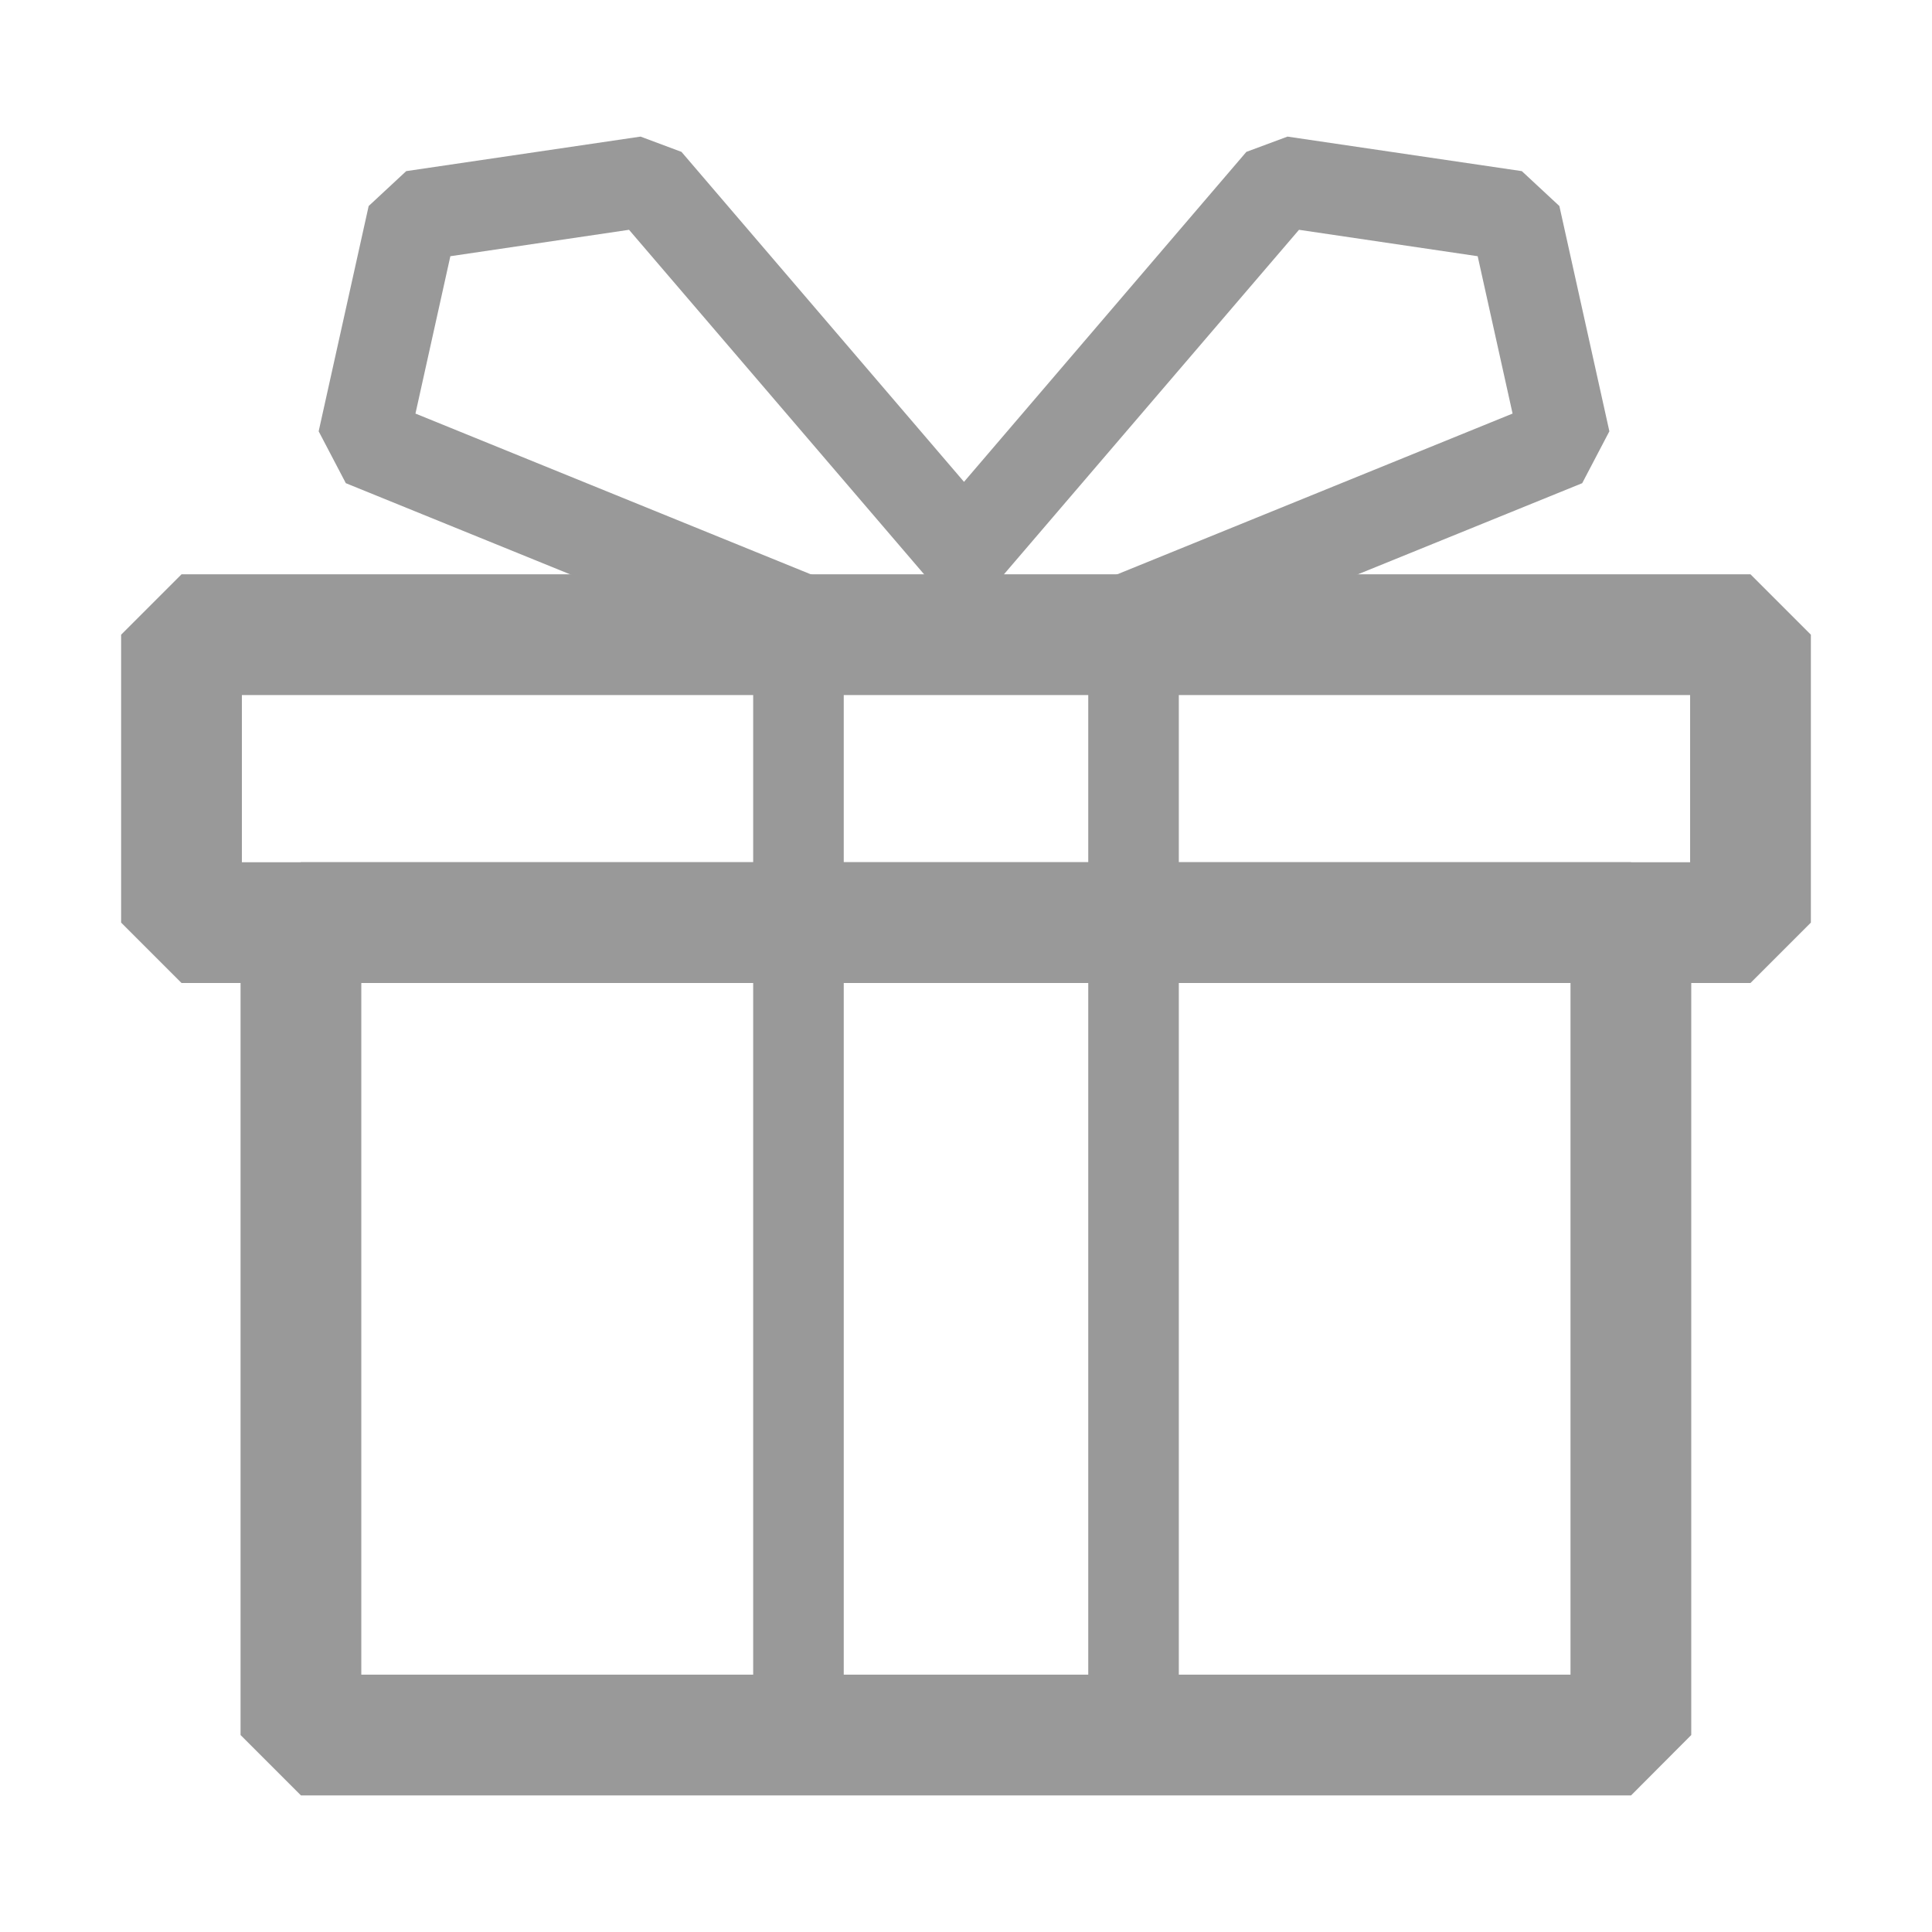
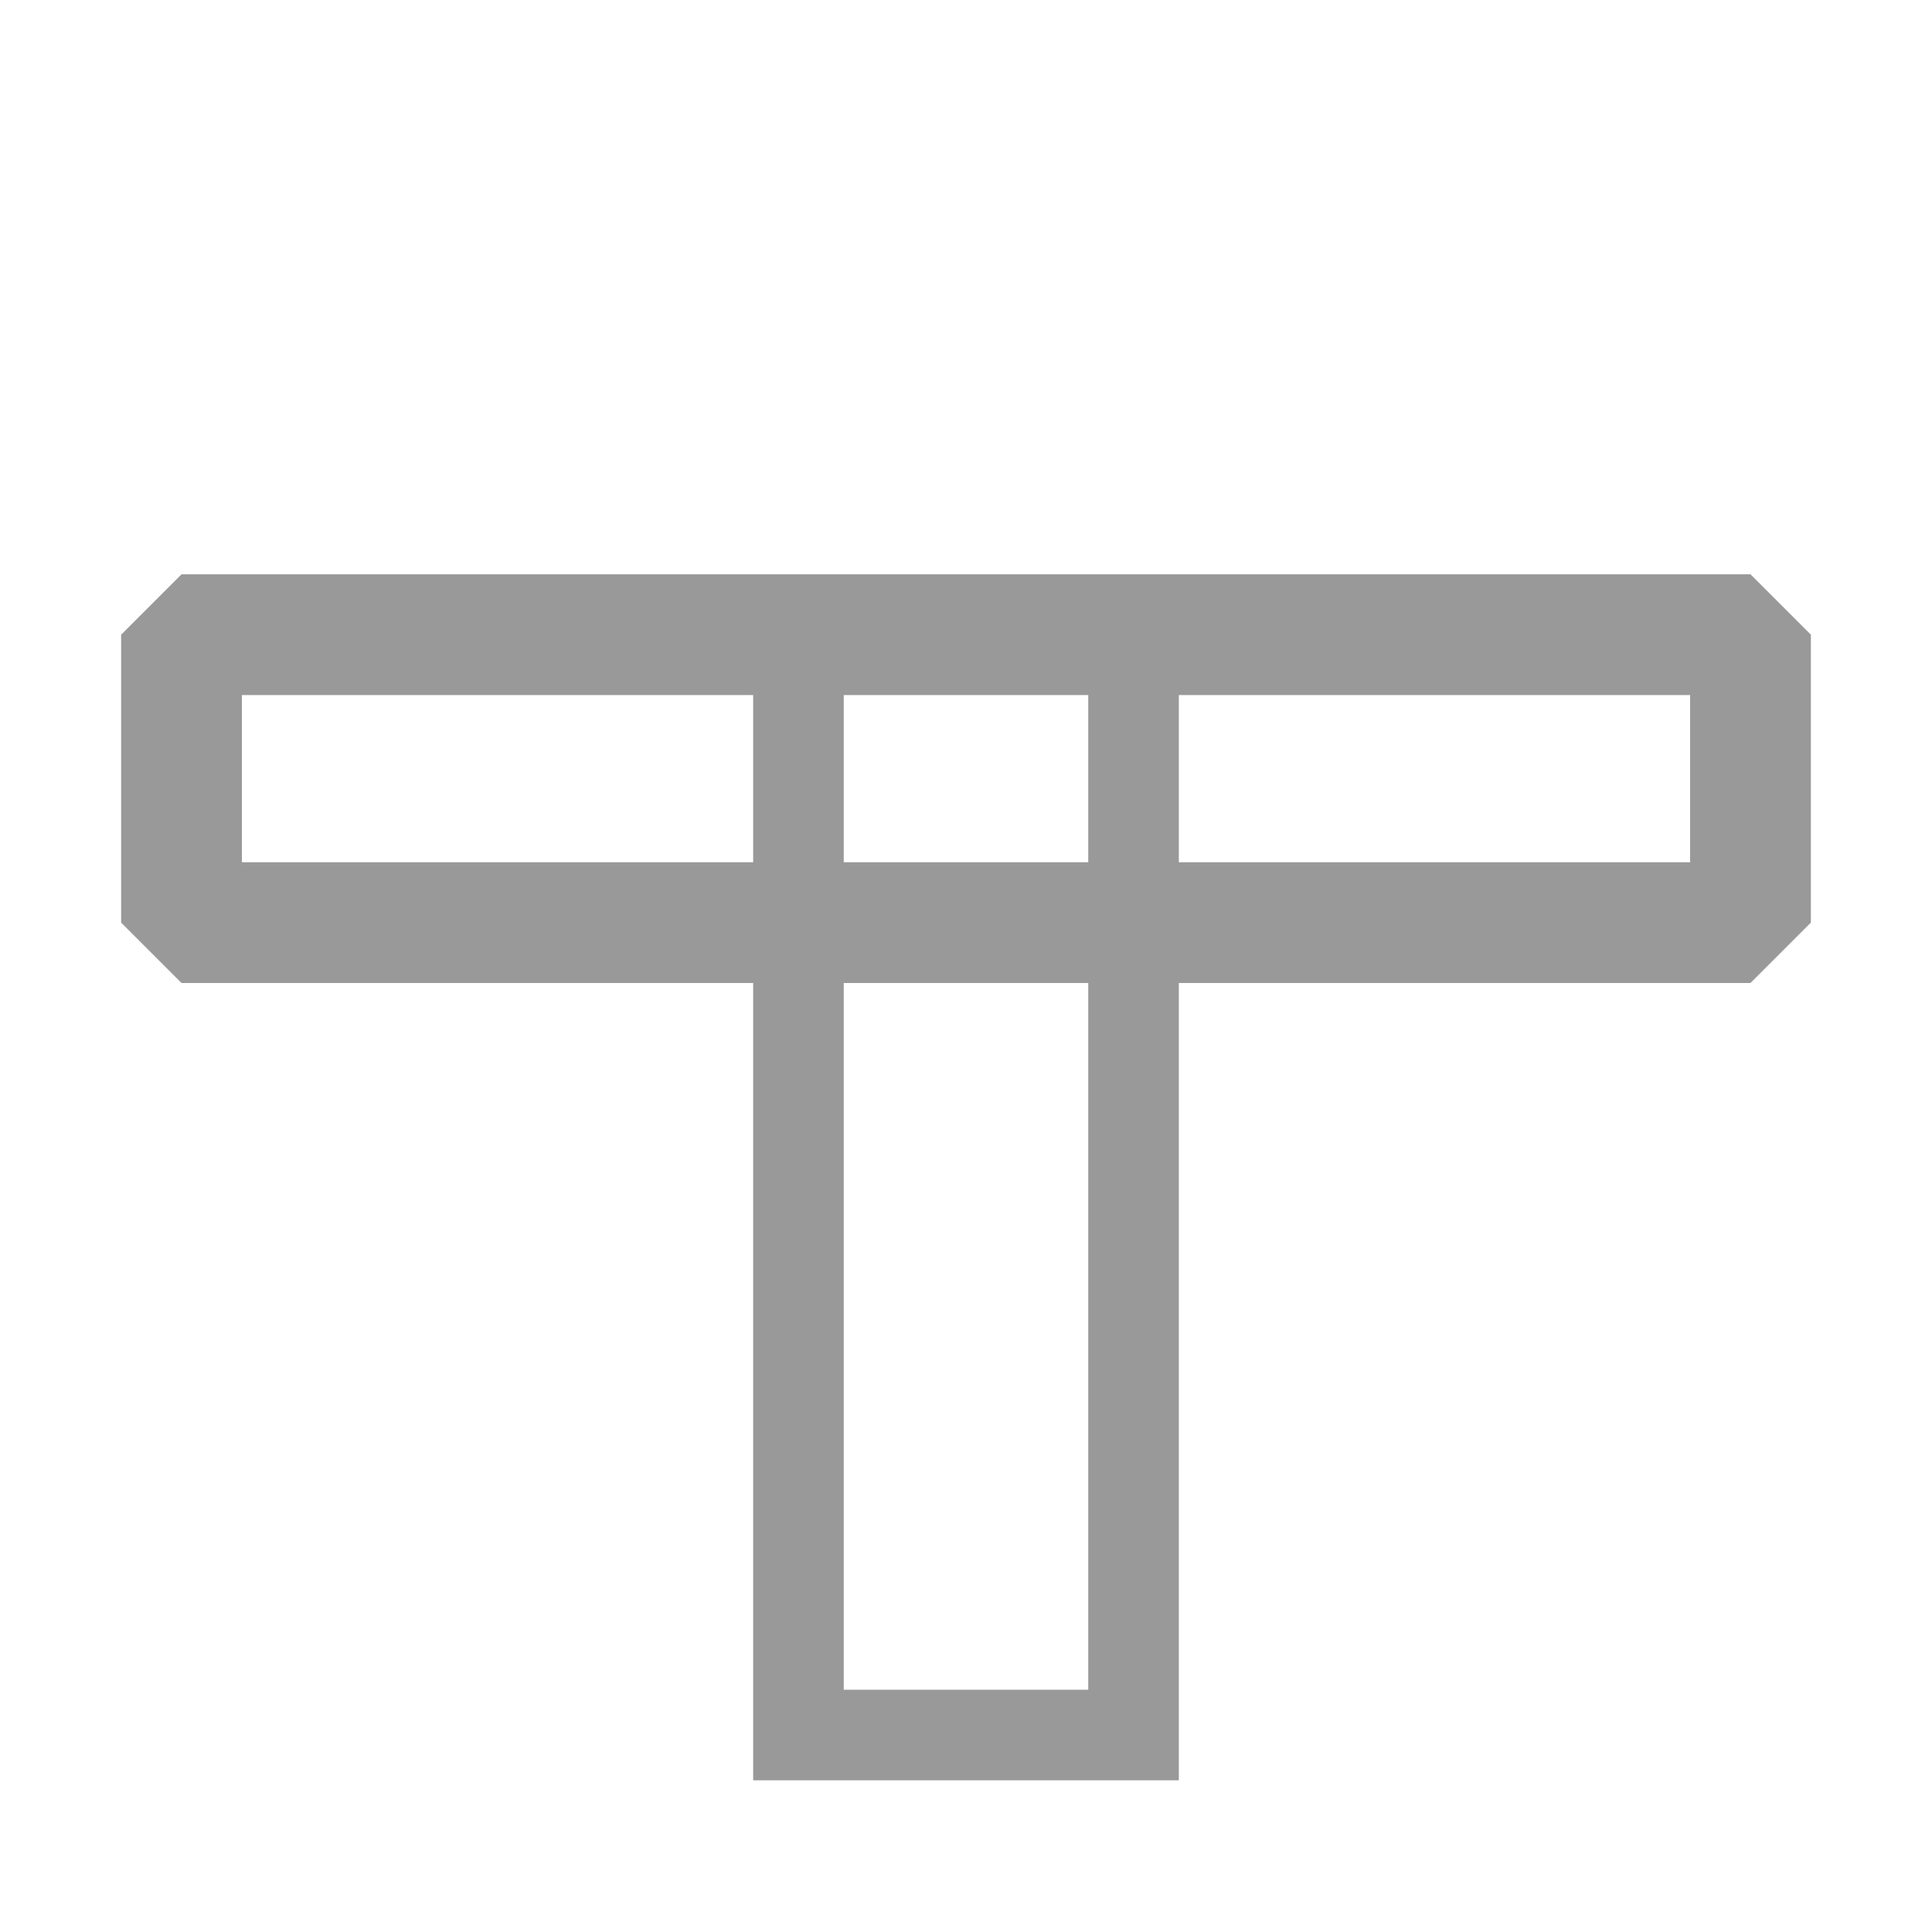
<svg xmlns="http://www.w3.org/2000/svg" version="1.1" id="图层_1" x="0px" y="0px" viewBox="0 0 1024 1024" style="enable-background:new 0 0 1024 1024;" xml:space="preserve">
  <style type="text/css">
	.st0{fill:none;}
	.st1{fill:#999999;}
</style>
  <g id="图层_2_00000166666963740869881760000011481094741116834717_">
    <g id="图层_1-2">
      <rect class="st0" width="1024" height="1024" />
      <path class="st1" d="M927.8,521H96.2l-32-32V336.4l32-32h831.6l32,32V489L927.8,521z M128.2,457h767.6v-88.6H128.2V457z" />
-       <path class="st1" d="M864.5,951.6H159.5l-32-32V489l32-32h704.9l32,32v430.6L864.5,951.6z M191.5,887.6h640.9V521H191.5    L191.5,887.6z" />
      <path class="st1" d="M624.8,943.6H399.2V312.4h225.6V943.6z M447.2,895.6h129.6V360.4H447.2L447.2,895.6z" />
-       <polygon class="st1" points="435.5,358.6 183.3,256.1 168.9,228.6 195.4,109.2 215.3,90.7 339.5,72.4 361.2,80.5 536.3,285     499.9,316.2 333.4,121.8 238.7,135.8 220.2,219.2 453.6,314.1   " />
-       <polygon class="st1" points="586.3,358.6 568.3,314.1 801.7,219.2 783.2,135.8 688.5,121.8 522,316.2 485.6,285 660.6,80.5     682.4,72.4 806.6,90.7 826.5,109.2 853,228.6 838.6,256.1   " />
    </g>
  </g>
</svg>